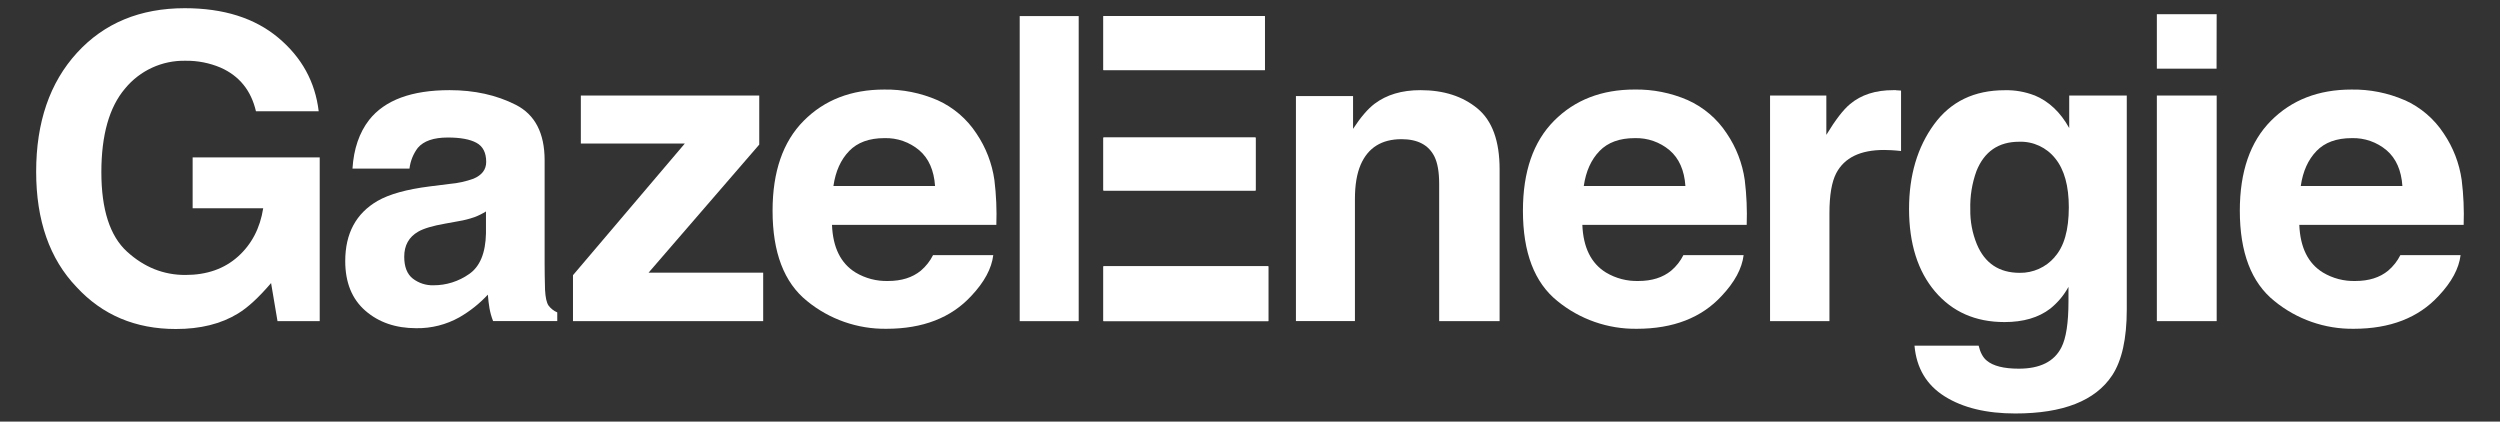
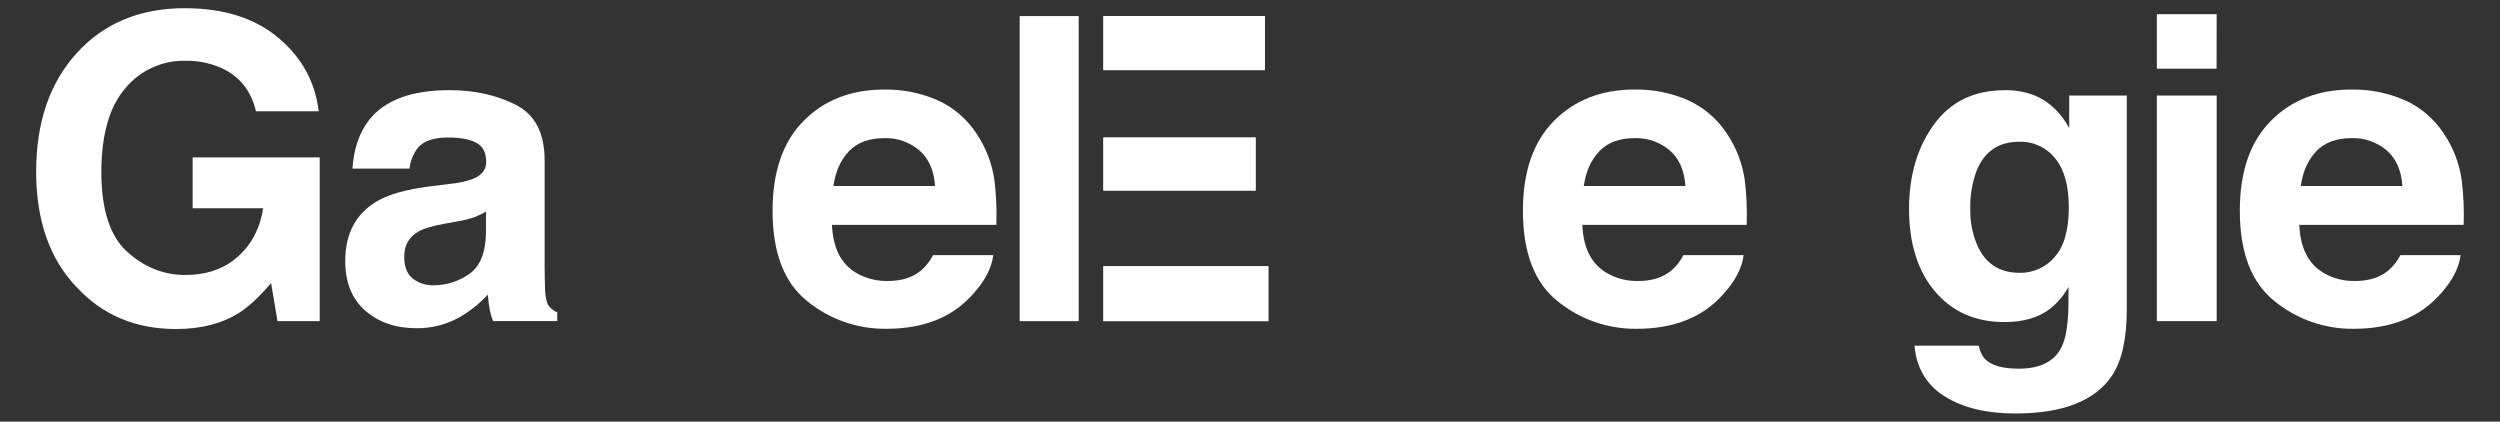
<svg xmlns="http://www.w3.org/2000/svg" xmlns:xlink="http://www.w3.org/1999/xlink" version="1.1" id="Layer_1" x="0px" y="0px" width="984.75px" height="166.08px" viewBox="0 0 984.75 166.08" enable-background="new 0 0 984.75 166.08" xml:space="preserve">
  <rect x="0" y="0" width="984.75" height="166.08" fill="#333333" stroke="none" />
  <g>
    <title>Gazel_energie</title>
    <g>
      <g>
        <rect x="434.638" y="6.324" fill="#FFFFFF" width="63.587" height="21.289" />
        <g>
          <defs>
            <rect id="SVGID_1_" x="434.638" y="6.324" width="63.587" height="21.289" />
          </defs>
          <clipPath id="SVGID_2_">
            <use xlink:href="#SVGID_1_" overflow="visible" />
          </clipPath>
          <g clip-path="url(#SVGID_2_)">
            <rect x="434.638" y="6.324" fill="#FFFFFF" width="63.587" height="21.289" />
          </g>
        </g>
      </g>
      <g>
        <rect x="434.638" y="54.178" fill="#FFFFFF" width="59.935" height="20.866" />
        <g>
          <defs>
            <rect id="SVGID_3_" x="434.638" y="54.178" width="59.935" height="20.866" />
          </defs>
          <clipPath id="SVGID_4_">
            <use xlink:href="#SVGID_3_" overflow="visible" />
          </clipPath>
          <g clip-path="url(#SVGID_4_)">
            <rect x="434.638" y="54.178" fill="#FFFFFF" width="59.935" height="20.866" />
          </g>
        </g>
      </g>
      <g>
        <rect x="434.638" y="104.887" fill="#FFFFFF" width="64.951" height="21.605" />
        <g>
          <defs>
            <rect id="SVGID_5_" x="434.638" y="104.887" width="64.951" height="21.605" />
          </defs>
          <clipPath id="SVGID_6_">
            <use xlink:href="#SVGID_5_" overflow="visible" />
          </clipPath>
          <g clip-path="url(#SVGID_6_)">
            <rect x="434.638" y="104.887" fill="#FFFFFF" width="64.951" height="21.605" />
          </g>
        </g>
      </g>
-       <path fill="#FFFFFF" d="M581.966,42.722c5.818,4.806,8.727,12.783,8.727,23.932v59.838h-23.807V72.43    c0-4.671-0.622-8.256-1.864-10.755c-2.269-4.562-6.583-6.846-12.946-6.853c-7.824,0-13.189,3.345-16.099,10.034    c-1.519,3.524-2.274,8.031-2.269,13.522v48.104h-23.239V37.83h22.5v12.927c2.979-4.562,5.795-7.849,8.448-9.861    c4.754-3.594,10.786-5.388,18.098-5.382C568.664,35.514,576.148,37.916,581.966,42.722" />
      <path fill="#FFFFFF" d="M664.804,39.435c6.277,2.822,11.614,7.385,15.378,13.148c3.731,5.501,6.155,11.784,7.083,18.367    c0.715,5.85,0.968,11.747,0.76,17.636h-64.74c0.358,8.912,3.456,15.163,9.293,18.751c3.863,2.316,8.31,3.477,12.812,3.345    c5.286,0,9.585-1.358,12.897-4.075c2-1.694,3.635-3.777,4.806-6.121h23.72c-0.64,5.279-3.523,10.636-8.649,16.069    c-7.958,8.63-19.101,12.949-33.427,12.955c-11.396,0.148-22.477-3.729-31.295-10.947c-9.047-7.285-13.566-19.138-13.561-35.561    c0-15.378,4.081-27.181,12.244-35.407c8.164-8.227,18.758-12.337,31.784-12.331c7.185-0.11,14.312,1.312,20.904,4.171     M630.041,59.502c-3.287,3.383-5.352,7.968-6.19,13.754h40.03c-0.423-6.17-2.486-10.851-6.189-14.042    c-3.842-3.25-8.753-4.962-13.782-4.805c-5.959,0-10.582,1.691-13.868,5.075" />
-       <path fill="#FFFFFF" d="M746.834,35.552c0.288,0,0.961,0.068,1.99,0.125v23.807c-1.471-0.164-2.769-0.279-3.912-0.327    c-1.144-0.048-2.066-0.086-2.769-0.086c-9.354,0-15.634,3.043-18.837,9.131c-1.795,3.421-2.691,8.694-2.691,15.819v42.48h-23.394    V37.628h22.173v15.493c3.588-5.92,6.712-9.97,9.371-12.148c4.356-3.646,10.012-5.465,16.964-5.459c0.432,0,0.797,0,1.104,0" />
      <path fill="#FFFFFF" d="M801.387,37.551c5.651,2.339,10.21,6.631,13.677,12.878V37.628h22.672v84.299    c0,11.47-1.922,20.119-5.767,25.95c-6.632,9.995-19.347,14.993-38.146,14.993c-11.374,0-20.639-2.243-27.796-6.728    c-7.157-4.485-11.126-11.143-11.908-19.973h25.268c0.653,2.711,1.711,4.672,3.181,5.863c2.509,2.124,6.729,3.191,12.64,3.191    c8.374,0,13.972-2.804,16.79-8.41c1.845-3.588,2.771-9.621,2.778-18.098v-5.709c-1.805,3.304-4.244,6.217-7.181,8.572    c-4.613,3.531-10.62,5.293-18.021,5.286c-11.411,0-20.525-4.008-27.343-12.022c-6.817-8.016-10.236-18.86-10.255-32.534    c0-13.212,3.28-24.316,9.841-33.312c6.562-8.996,15.872-13.481,27.931-13.456c3.976-0.089,7.93,0.603,11.639,2.038     M809.297,101.263c3.735-4.107,5.605-10.643,5.612-19.606c0-8.425-1.774-14.833-5.324-19.222    c-3.424-4.345-8.715-6.798-14.243-6.603c-8.112,0-13.716,3.844-16.81,11.533c-1.751,4.83-2.576,9.945-2.433,15.08    c-0.084,4.723,0.799,9.413,2.596,13.782c3.14,7.496,8.771,11.245,16.896,11.245c5.251,0.069,10.266-2.182,13.705-6.151" />
      <path fill="#FFFFFF" d="M873.104,27.037h-23.519V5.594h23.557L873.104,27.037z M849.586,37.628h23.566v88.864h-23.566V37.628z" />
      <path fill="#FFFFFF" d="M947.216,39.435c6.277,2.823,11.613,7.385,15.378,13.148c3.729,5.502,6.148,11.785,7.074,18.367    c0.718,5.85,0.975,11.746,0.769,17.636h-64.741c0.365,8.912,3.464,15.163,9.294,18.751c3.864,2.315,8.31,3.477,12.812,3.345    c5.293,0,9.593-1.358,12.898-4.075c1.996-1.697,3.631-3.779,4.806-6.121h23.721c-0.642,5.279-3.524,10.636-8.65,16.069    c-7.958,8.63-19.101,12.949-33.428,12.955c-11.392,0.147-22.47-3.729-31.283-10.947c-9.067-7.278-13.601-19.133-13.601-35.561    c0-15.378,4.082-27.181,12.245-35.407c8.163-8.227,18.754-12.334,31.773-12.322c7.183-0.111,14.306,1.312,20.895,4.172     M912.462,59.502c-3.287,3.383-5.35,7.968-6.189,13.754h40.03c-0.423-6.17-2.489-10.851-6.199-14.042    c-3.84-3.248-8.746-4.96-13.773-4.805c-5.971,0-10.595,1.691-13.868,5.075" />
      <path fill="#FFFFFF" d="M100.821,43.827c-1.922-8.208-6.567-13.939-13.936-17.194c-4.357-1.845-9.051-2.764-13.782-2.701    c-9.208-0.209-18.002,3.828-23.845,10.947c-6.215,7.298-9.326,18.271-9.333,32.918c0,14.737,3.37,25.177,10.111,31.323    c6.741,6.145,14.403,9.208,22.99,9.188c8.419,0,15.323-2.416,20.711-7.246c5.389-4.832,8.701-11.171,9.938-19.021H75.88V62.012    h50.055v64.48h-16.627l-2.528-14.994c-4.844,5.671-9.191,9.673-13.042,12.005c-6.638,4.069-14.792,6.101-24.46,6.093    c-15.922,0-28.968-5.513-39.136-16.539c-10.598-11.066-15.897-26.21-15.897-45.433c0-19.472,5.354-35.071,16.06-46.796    C41.012,9.102,55.169,3.236,72.776,3.23c15.281,0,27.552,3.87,36.811,11.61c9.259,7.74,14.573,17.402,15.945,28.987H100.821z" />
      <path fill="#FFFFFF" d="M177.22,72.43c3.17-0.271,6.292-0.957,9.285-2.038c3.338-1.41,5.007-3.61,5.007-6.603    c0-3.643-1.278-6.151-3.845-7.544c-2.566-1.394-6.324-2.076-11.283-2.076c-5.568,0-9.505,1.358-11.812,4.075    c-1.798,2.383-2.93,5.203-3.277,8.169h-22.452c0.494-7.772,2.679-14.161,6.555-19.165c6.17-7.823,16.743-11.735,31.717-11.735    c9.777,0,18.456,1.922,26.036,5.767c7.58,3.844,11.374,11.126,11.38,21.846v40.771c0,2.826,0.054,6.247,0.163,10.265    c0.16,3.044,0.622,5.11,1.384,6.199c0.887,1.184,2.07,2.111,3.431,2.69v3.422h-25.277c-0.639-1.624-1.113-3.308-1.413-5.026    c-0.279-1.576-0.49-3.364-0.653-5.383c-3.255,3.504-7.017,6.501-11.159,8.891c-5.199,2.928-11.083,4.421-17.05,4.324    c-8.092,0-14.775-2.296-20.048-6.891c-5.273-4.594-7.914-11.104-7.92-19.529c0-10.892,4.245-18.799,12.735-23.72    c4.651-2.666,11.495-4.568,20.529-5.709L177.22,72.43z M191.425,83.29c-1.423,0.888-2.93,1.635-4.498,2.23    c-2.033,0.709-4.123,1.244-6.248,1.596l-5.286,0.961c-4.946,0.865-8.506,1.925-10.678,3.181c-3.665,2.114-5.494,5.405-5.488,9.871    c0,3.959,1.118,6.823,3.354,8.592c2.328,1.801,5.208,2.738,8.15,2.652c5.021,0.018,9.924-1.524,14.032-4.411    c4.28-2.935,6.5-8.284,6.661-16.05V83.29z" />
-       <polygon fill="#FFFFFF" points="228.793,56.542 228.793,37.628 299.069,37.628 299.069,56.956 255.464,107.413 300.617,107.413     300.617,126.492 225.698,126.492 225.698,108.395 269.746,56.542   " />
      <path fill="#FFFFFF" d="M369.24,39.435c6.275,2.825,11.611,7.387,15.377,13.148c3.727,5.503,6.15,11.785,7.083,18.367    c0.714,5.85,0.968,11.747,0.758,17.636H327.72c0.352,8.912,3.447,15.163,9.284,18.751c3.864,2.314,8.31,3.475,12.812,3.345    c5.298,0,9.601-1.358,12.908-4.075c1.997-1.697,3.631-3.779,4.805-6.121h23.72c-0.64,5.279-3.523,10.636-8.65,16.069    c-7.958,8.63-19.101,12.949-33.427,12.955c-11.396,0.148-22.477-3.729-31.294-10.947c-9.047-7.285-13.567-19.138-13.562-35.561    c0-15.378,4.082-27.181,12.245-35.407c8.163-8.227,18.755-12.334,31.775-12.322c7.185-0.11,14.312,1.312,20.904,4.172     M334.477,59.502c-3.288,3.383-5.351,7.968-6.19,13.754h40.03c-0.423-6.17-2.486-10.851-6.19-14.042    c-3.842-3.25-8.752-4.962-13.782-4.805c-5.959,0-10.582,1.691-13.868,5.075" />
      <rect x="401.658" y="6.334" fill="#FFFFFF" width="23.239" height="120.167" />
    </g>
  </g>
</svg>